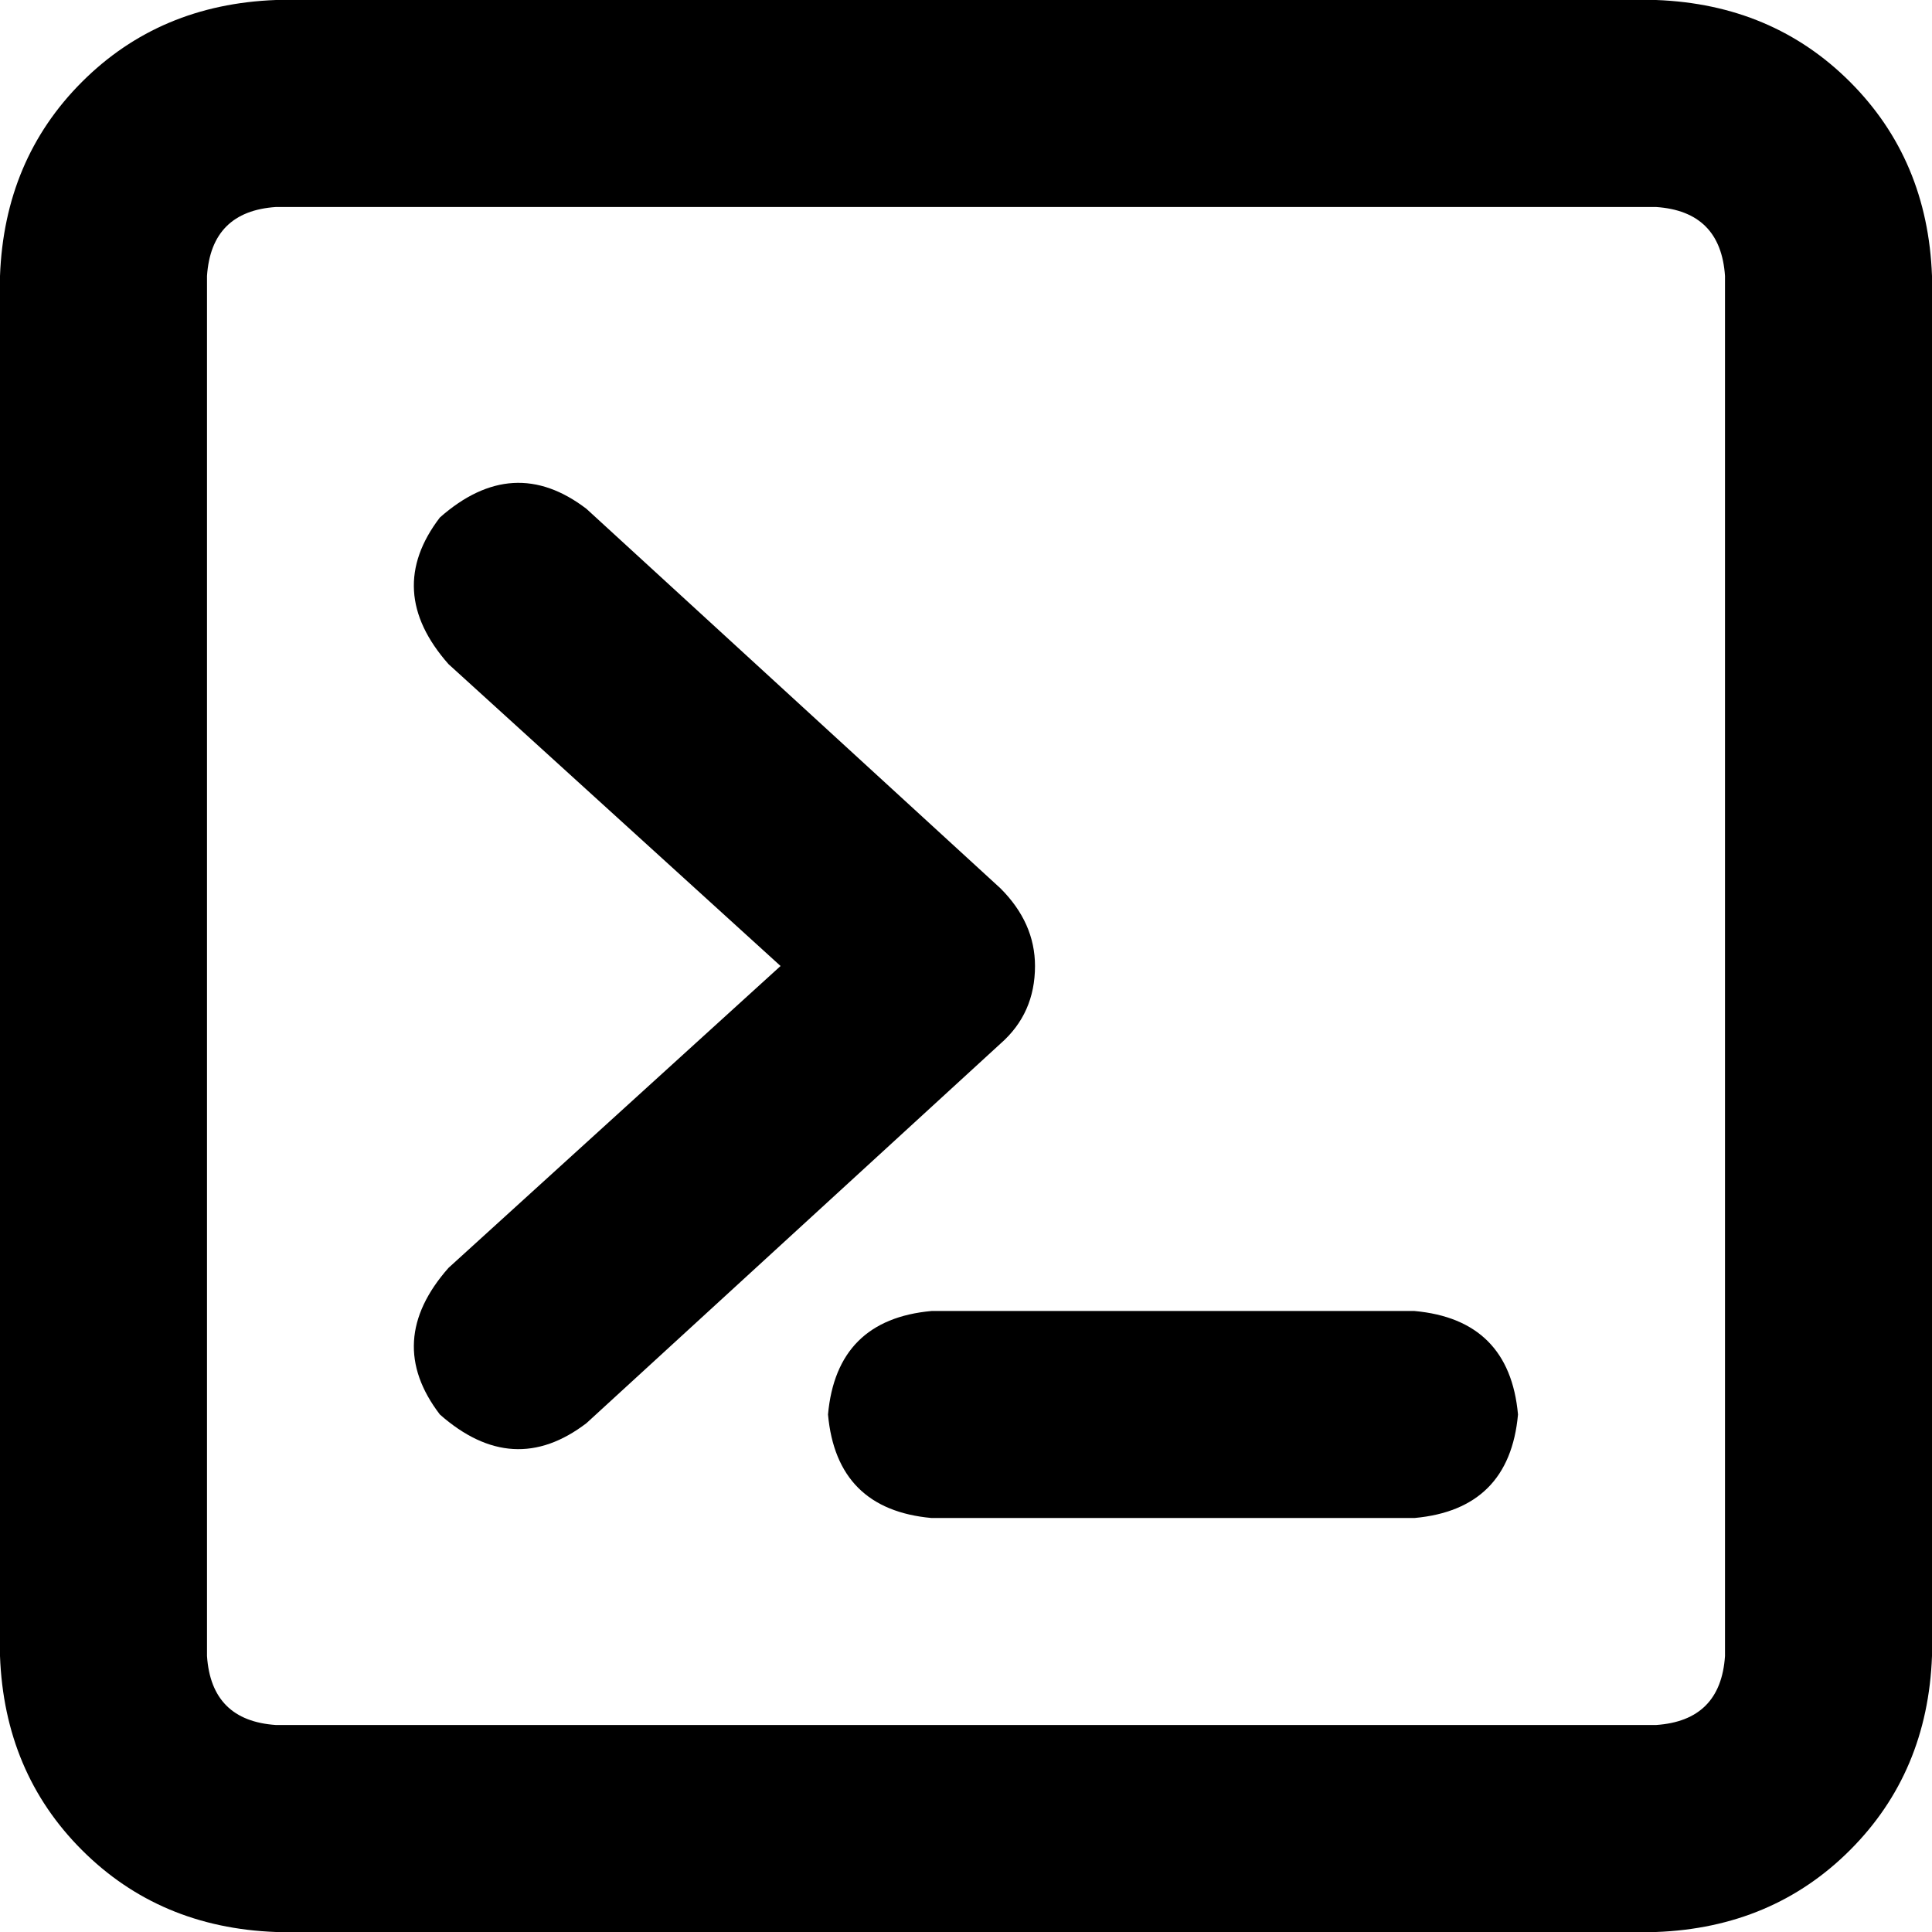
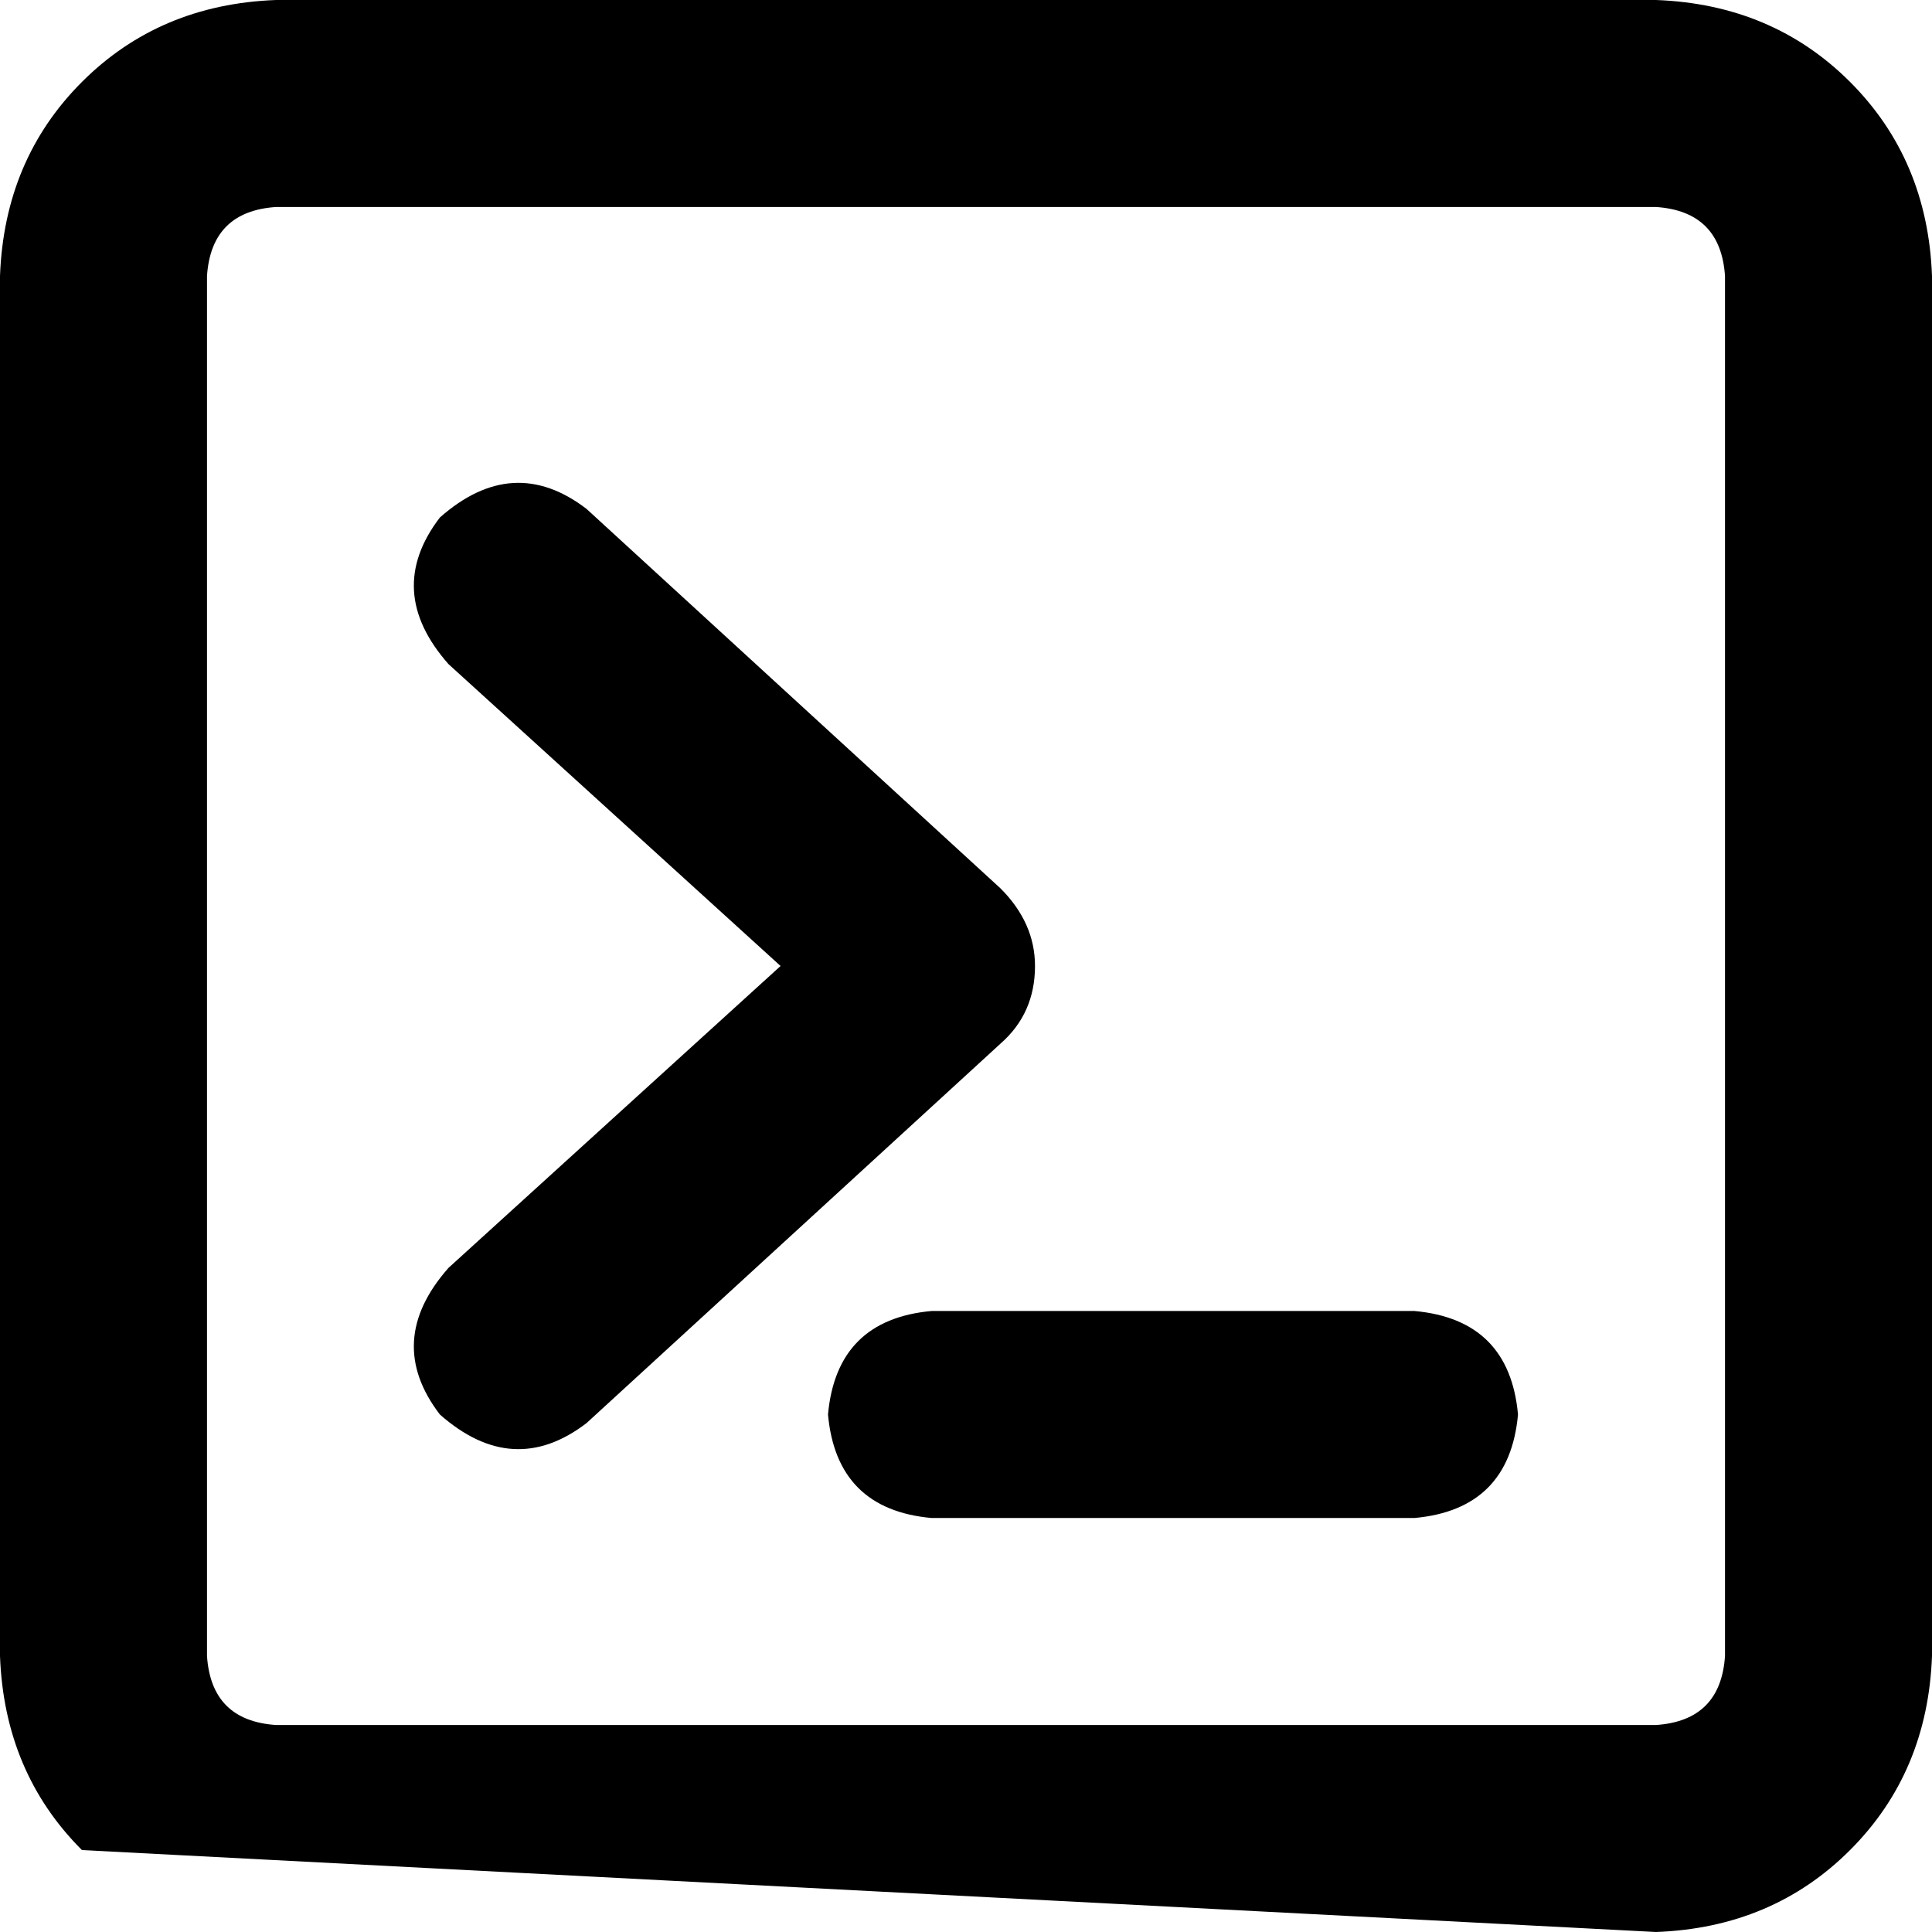
<svg xmlns="http://www.w3.org/2000/svg" viewBox="0 0 512 512">
-   <path d="M 438.857 54.857 Q 456 56 457.143 73.143 L 457.143 438.857 L 457.143 438.857 Q 456 456 438.857 457.143 L 73.143 457.143 L 73.143 457.143 Q 56 456 54.857 438.857 L 54.857 73.143 L 54.857 73.143 Q 56 56 73.143 54.857 L 438.857 54.857 L 438.857 54.857 Z M 73.143 0 Q 42.286 1.143 21.714 21.714 L 21.714 21.714 L 21.714 21.714 Q 1.143 42.286 0 73.143 L 0 438.857 L 0 438.857 Q 1.143 469.714 21.714 490.286 Q 42.286 510.857 73.143 512 L 438.857 512 L 438.857 512 Q 469.714 510.857 490.286 490.286 Q 510.857 469.714 512 438.857 L 512 73.143 L 512 73.143 Q 510.857 42.286 490.286 21.714 Q 469.714 1.143 438.857 0 L 73.143 0 L 73.143 0 Z M 116.571 137.143 Q 101.714 156.571 118.857 176 L 206.857 256 L 206.857 256 L 118.857 336 L 118.857 336 Q 101.714 355.429 116.571 374.857 Q 136 392 155.429 377.143 L 265.143 276.571 L 265.143 276.571 Q 274.286 268.571 274.286 256 Q 274.286 244.571 265.143 235.429 L 155.429 134.857 L 155.429 134.857 Q 136 120 116.571 137.143 L 116.571 137.143 Z M 246.857 347.429 Q 221.714 349.714 219.429 374.857 Q 221.714 400 246.857 402.286 L 374.857 402.286 L 374.857 402.286 Q 400 400 402.286 374.857 Q 400 349.714 374.857 347.429 L 246.857 347.429 L 246.857 347.429 Z" />
+   <path d="M 438.857 54.857 Q 456 56 457.143 73.143 L 457.143 438.857 L 457.143 438.857 Q 456 456 438.857 457.143 L 73.143 457.143 L 73.143 457.143 Q 56 456 54.857 438.857 L 54.857 73.143 L 54.857 73.143 Q 56 56 73.143 54.857 L 438.857 54.857 L 438.857 54.857 Z M 73.143 0 Q 42.286 1.143 21.714 21.714 L 21.714 21.714 L 21.714 21.714 Q 1.143 42.286 0 73.143 L 0 438.857 L 0 438.857 Q 1.143 469.714 21.714 490.286 L 438.857 512 L 438.857 512 Q 469.714 510.857 490.286 490.286 Q 510.857 469.714 512 438.857 L 512 73.143 L 512 73.143 Q 510.857 42.286 490.286 21.714 Q 469.714 1.143 438.857 0 L 73.143 0 L 73.143 0 Z M 116.571 137.143 Q 101.714 156.571 118.857 176 L 206.857 256 L 206.857 256 L 118.857 336 L 118.857 336 Q 101.714 355.429 116.571 374.857 Q 136 392 155.429 377.143 L 265.143 276.571 L 265.143 276.571 Q 274.286 268.571 274.286 256 Q 274.286 244.571 265.143 235.429 L 155.429 134.857 L 155.429 134.857 Q 136 120 116.571 137.143 L 116.571 137.143 Z M 246.857 347.429 Q 221.714 349.714 219.429 374.857 Q 221.714 400 246.857 402.286 L 374.857 402.286 L 374.857 402.286 Q 400 400 402.286 374.857 Q 400 349.714 374.857 347.429 L 246.857 347.429 L 246.857 347.429 Z" />
</svg>